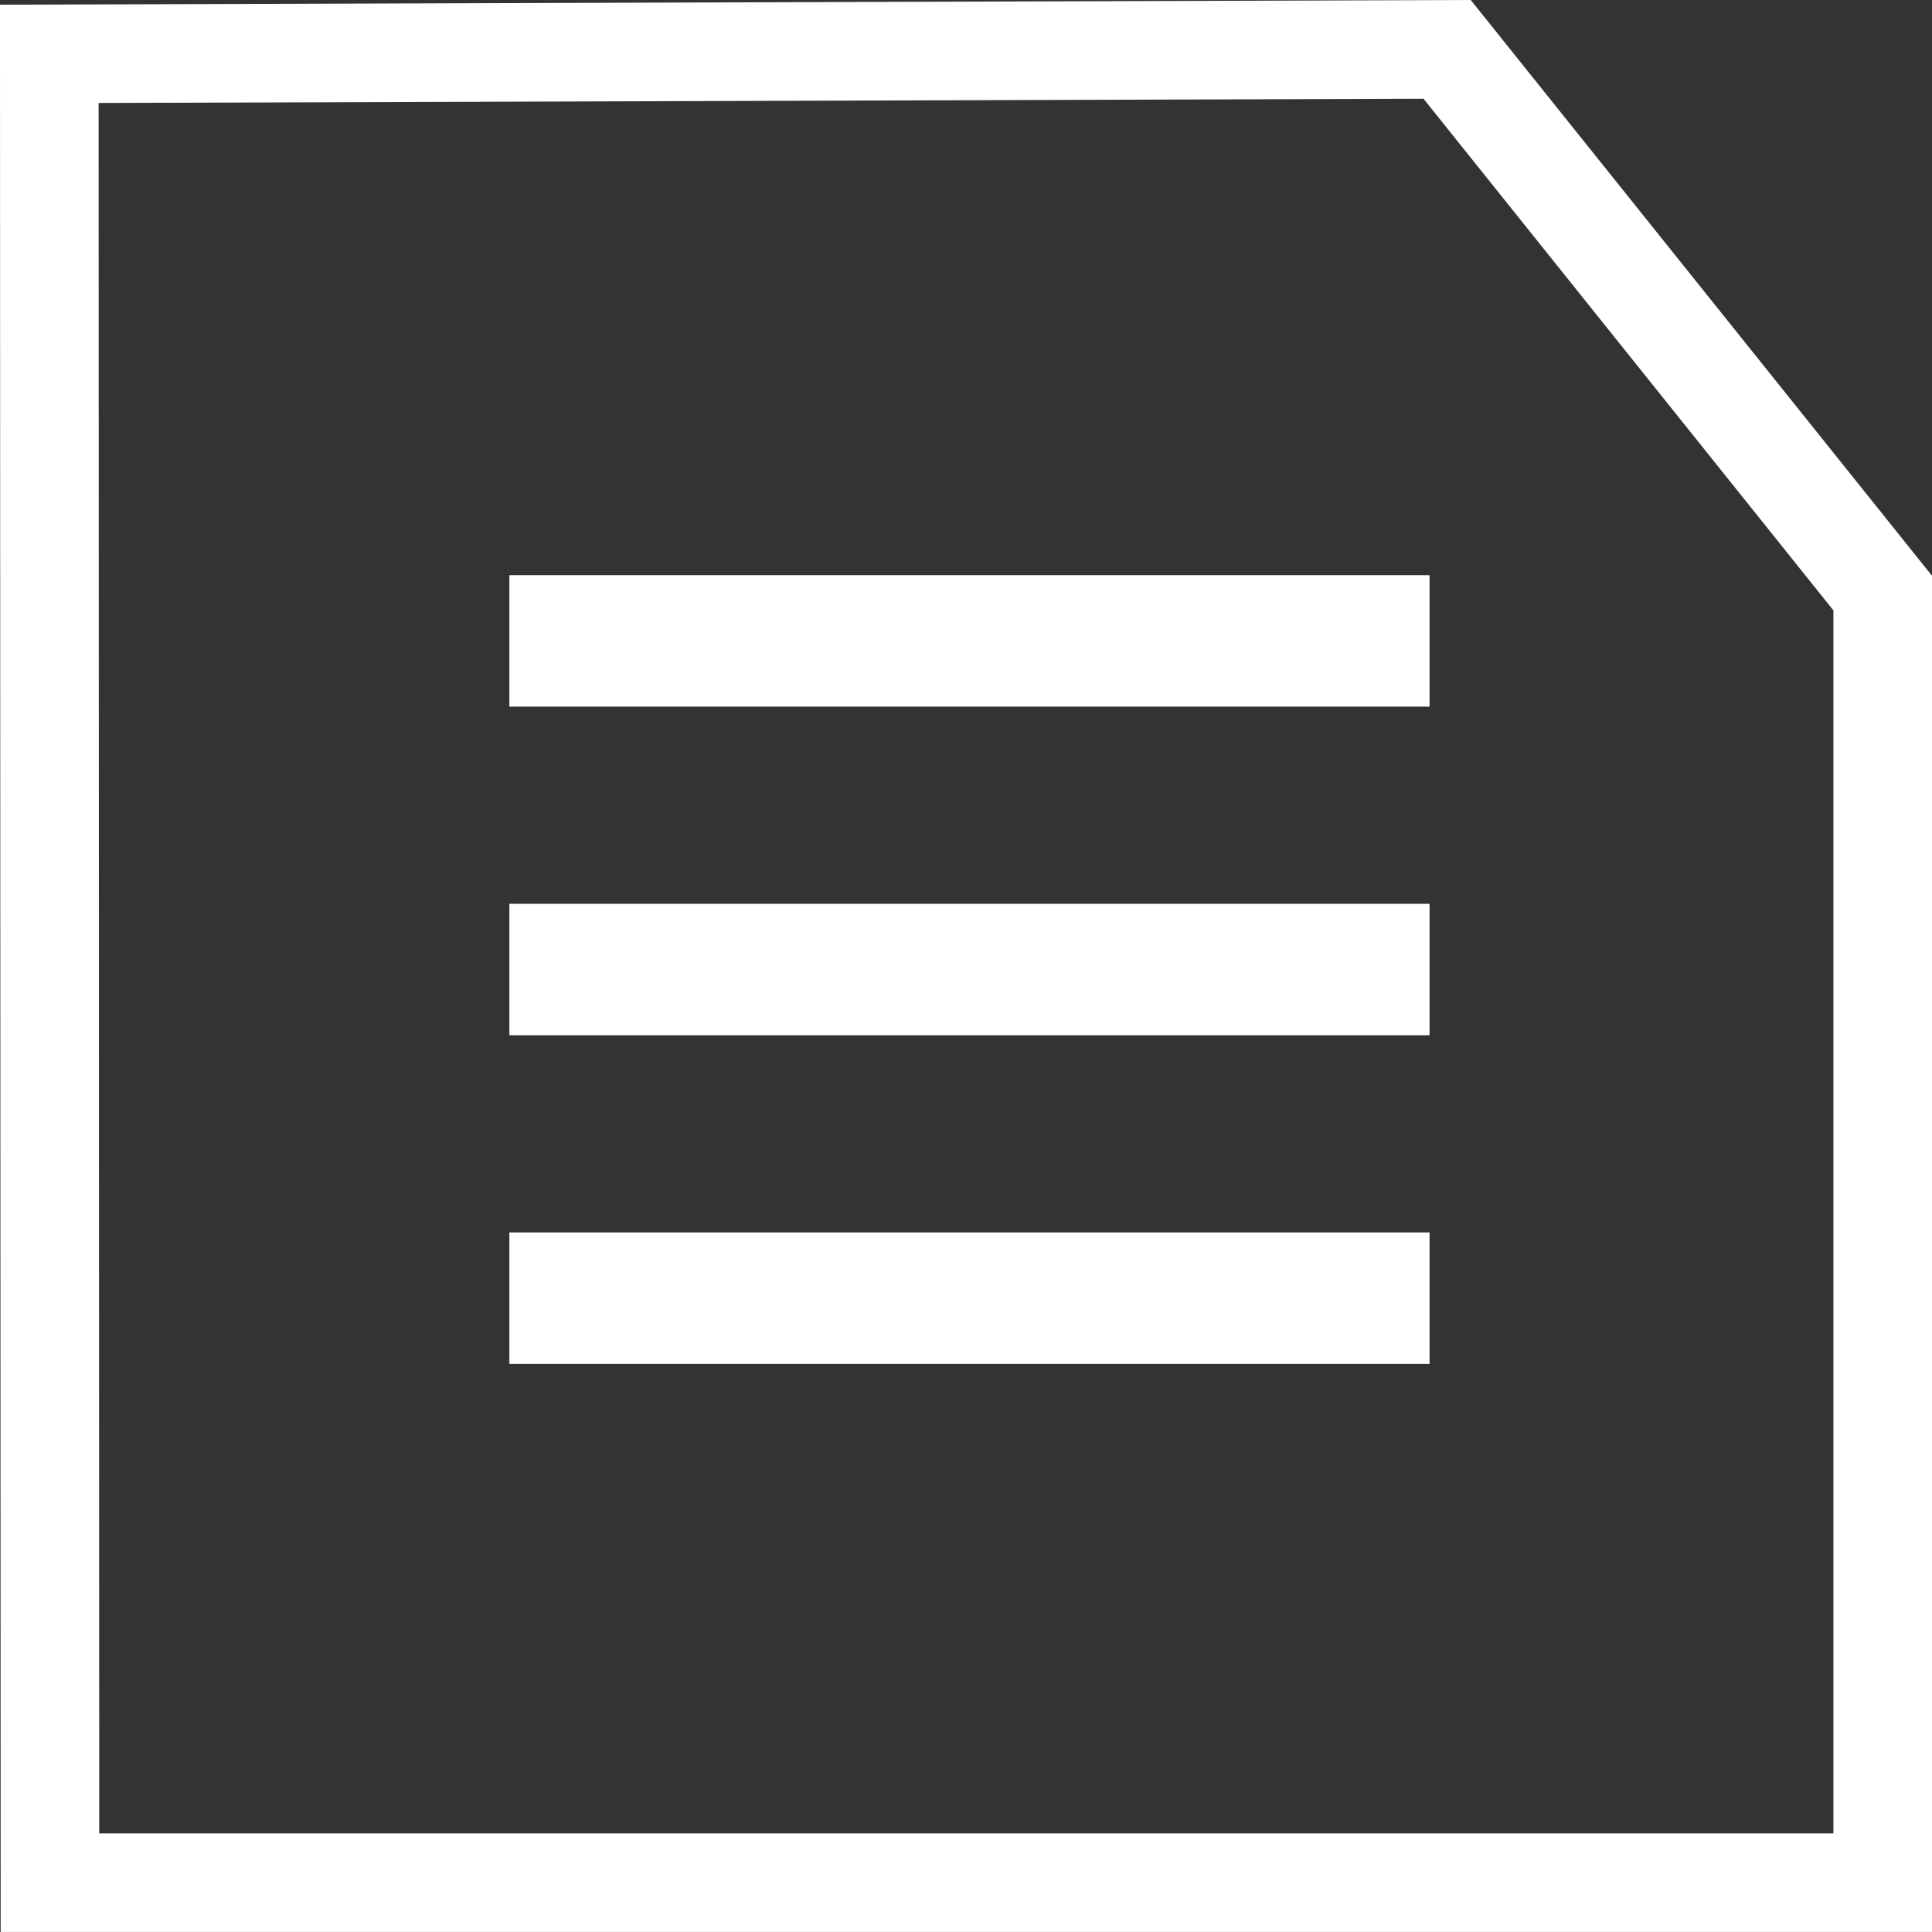
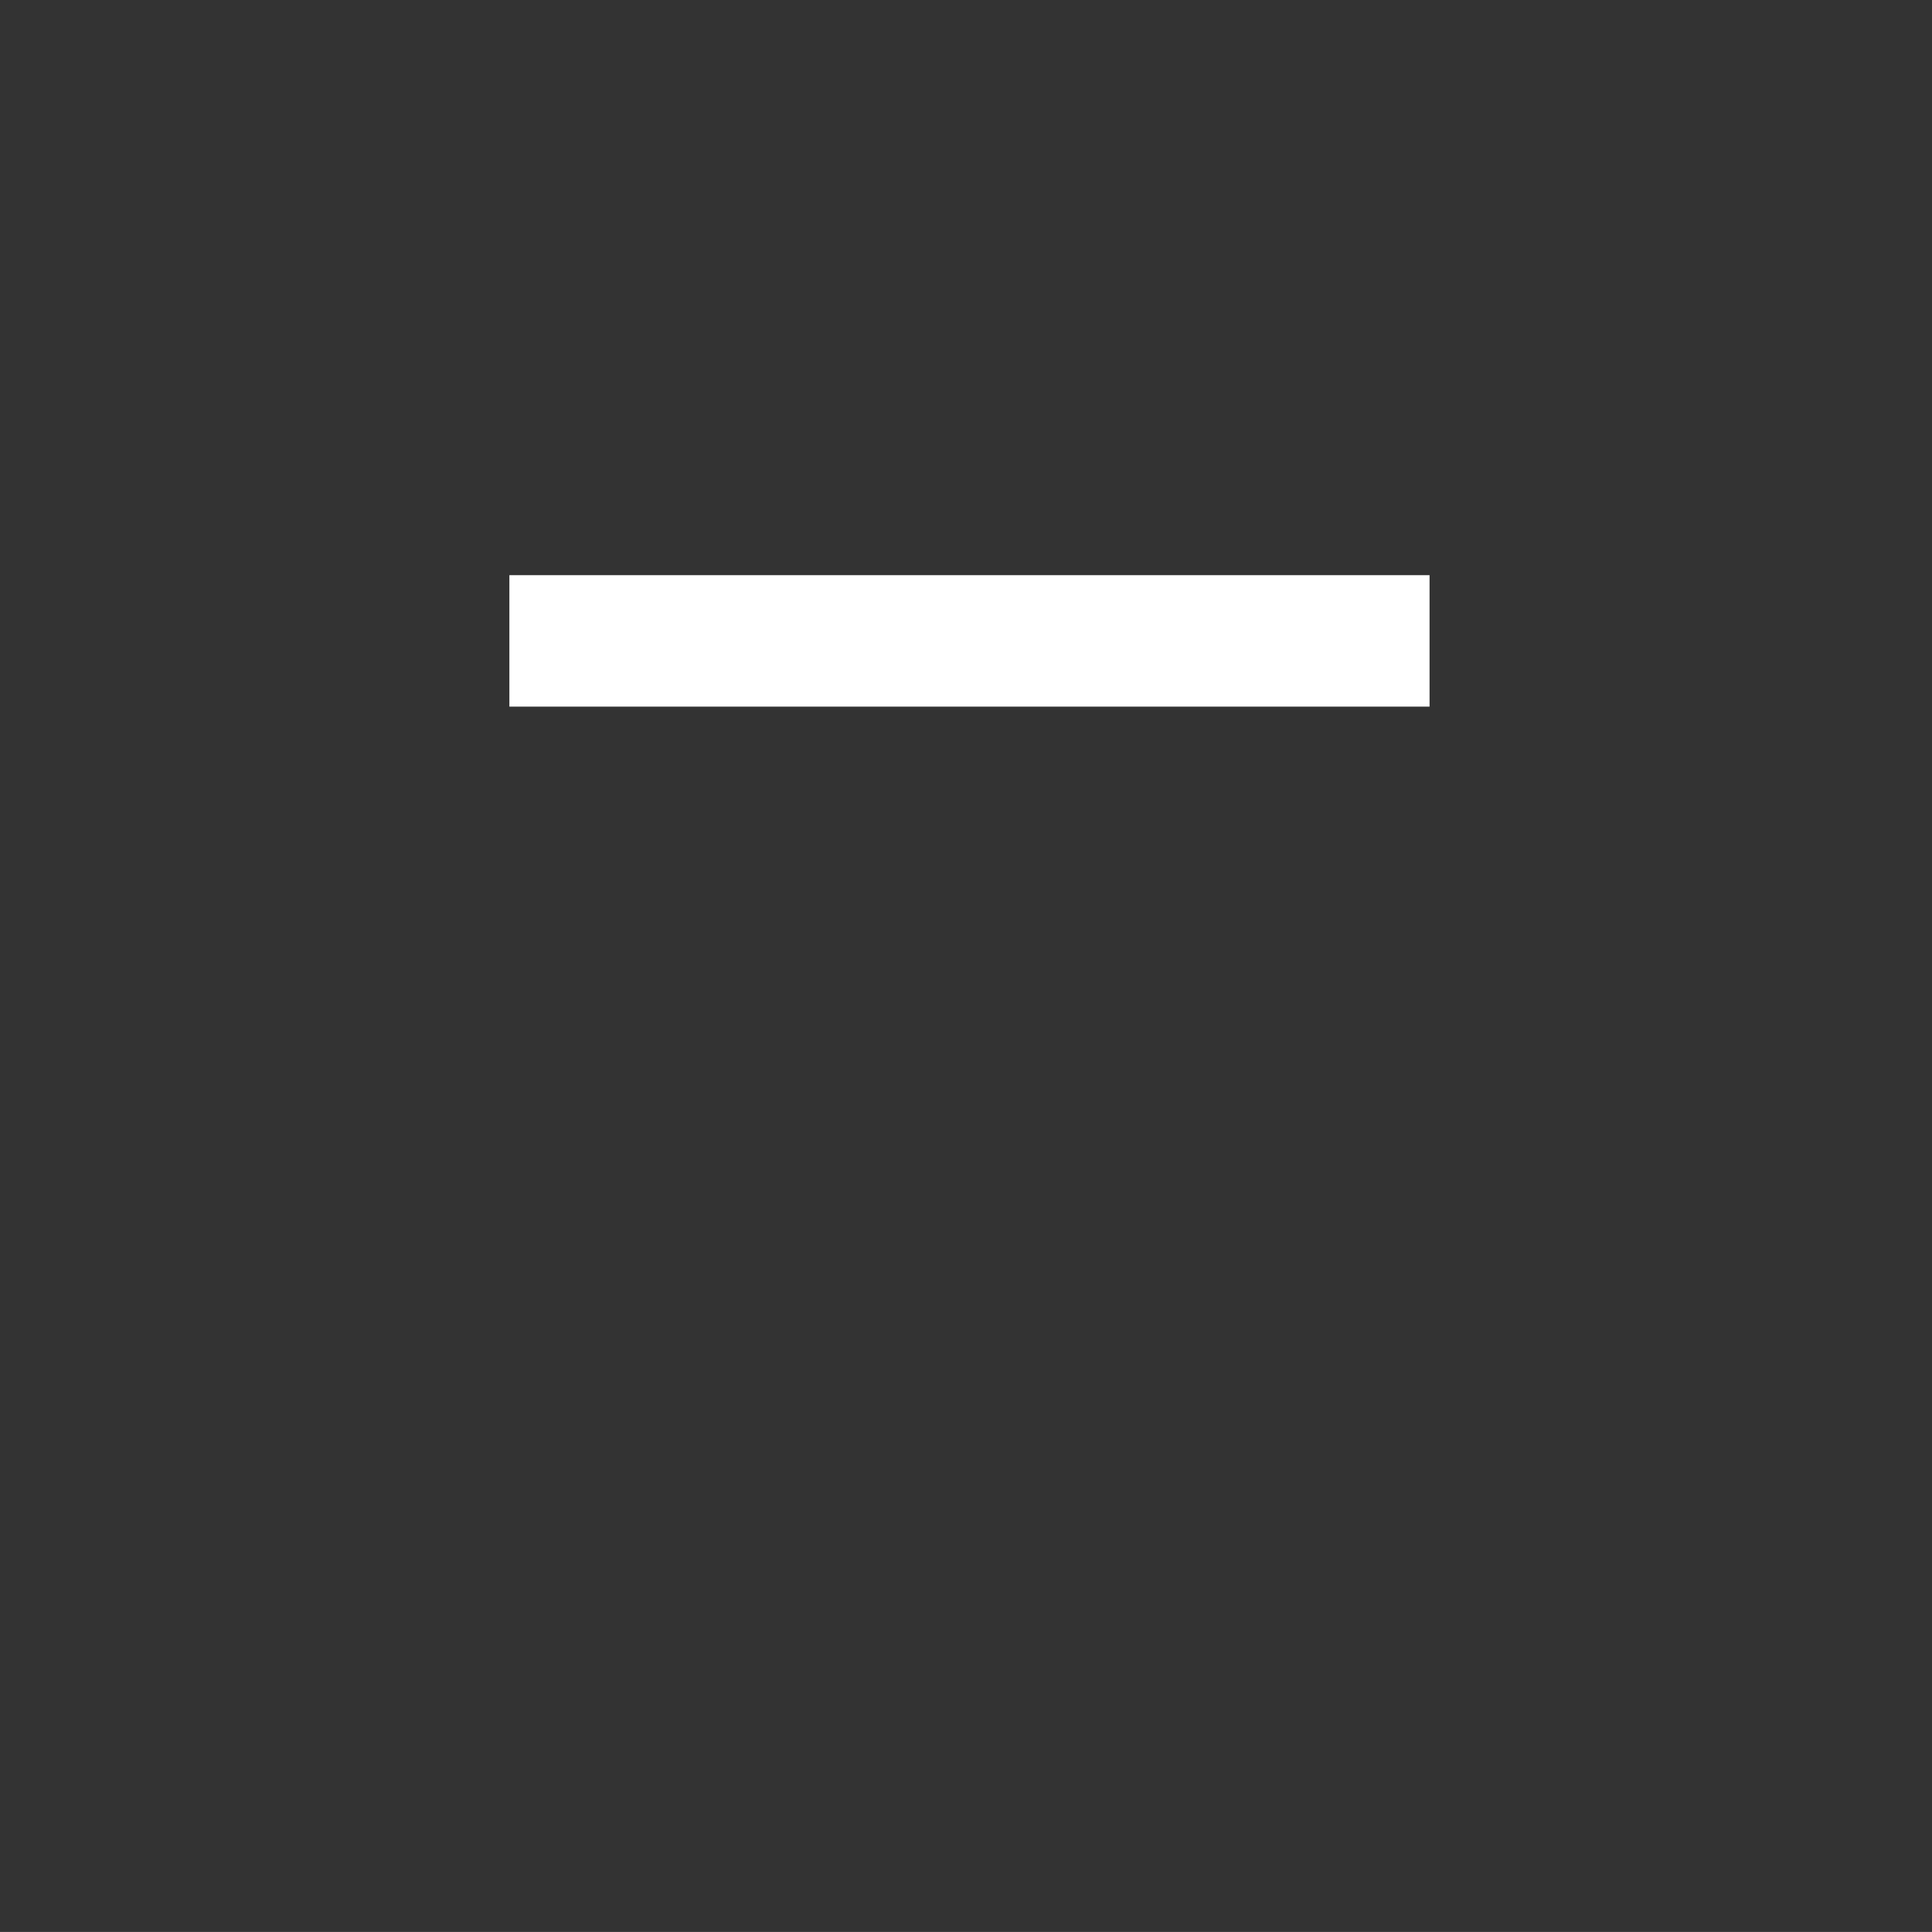
<svg xmlns="http://www.w3.org/2000/svg" width="58.789" height="58.788" viewBox="0 0 58.789 58.788">
  <rect x="0" y="0" width="58.789" height="58.788" fill="#333333" stroke="none" />
  <g id="Groupe_557" data-name="Groupe 557" transform="translate(-286.247 -66.245)">
    <g id="Groupe_435" data-name="Groupe 435" transform="translate(287.747 67.747)">
-       <path id="Tracé_228" data-name="Tracé 228" d="M1.041,56.809,1.021,1.159l42.534-.136L56.81,17.568V56.809Z" transform="translate(-1.021 -1.023)" fill="none" stroke="#fff" stroke-miterlimit="10" stroke-width="3" />
-     </g>
+       </g>
    <g id="Groupe_702" data-name="Groupe 702">
      <rect id="Rectangle_62" data-name="Rectangle 62" width="28" height="4" transform="translate(301.747 83.747)" fill="#fff" />
-       <rect id="Rectangle_63" data-name="Rectangle 63" width="28" height="4" transform="translate(301.747 93.747)" fill="#fff" />
-       <rect id="Rectangle_64" data-name="Rectangle 64" width="28" height="4" transform="translate(301.747 103.747)" fill="#fff" />
    </g>
  </g>
</svg>